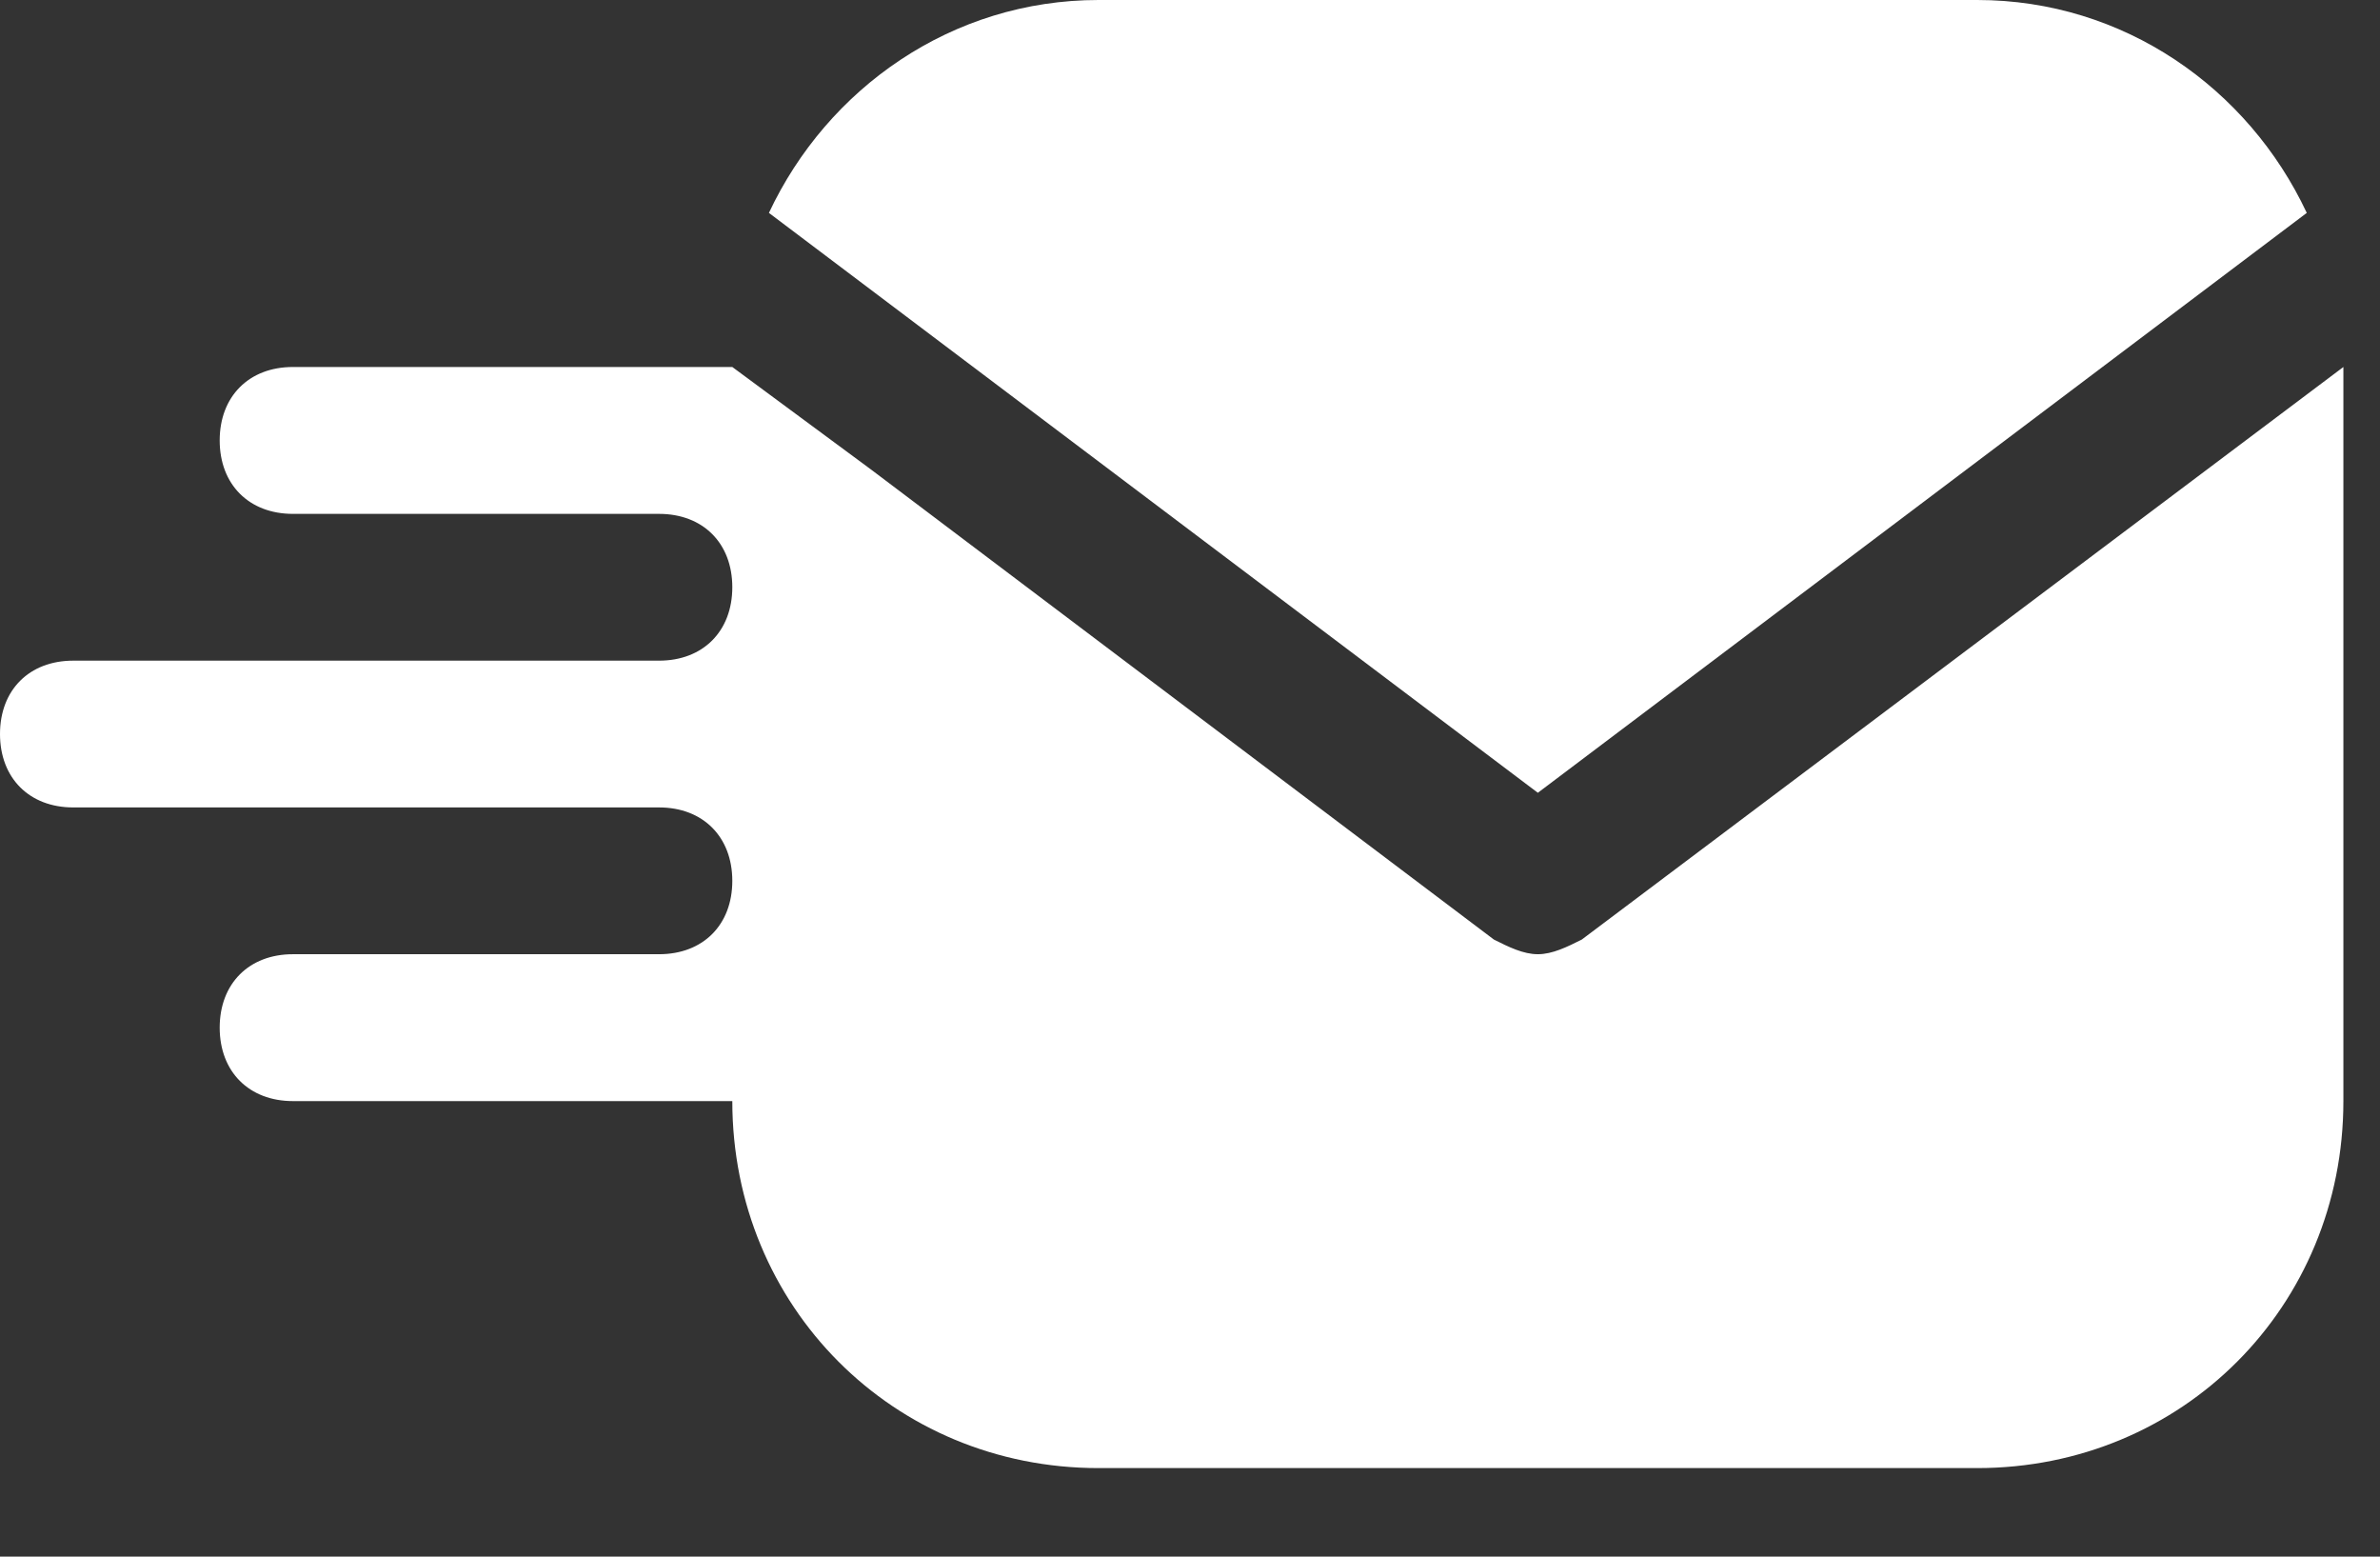
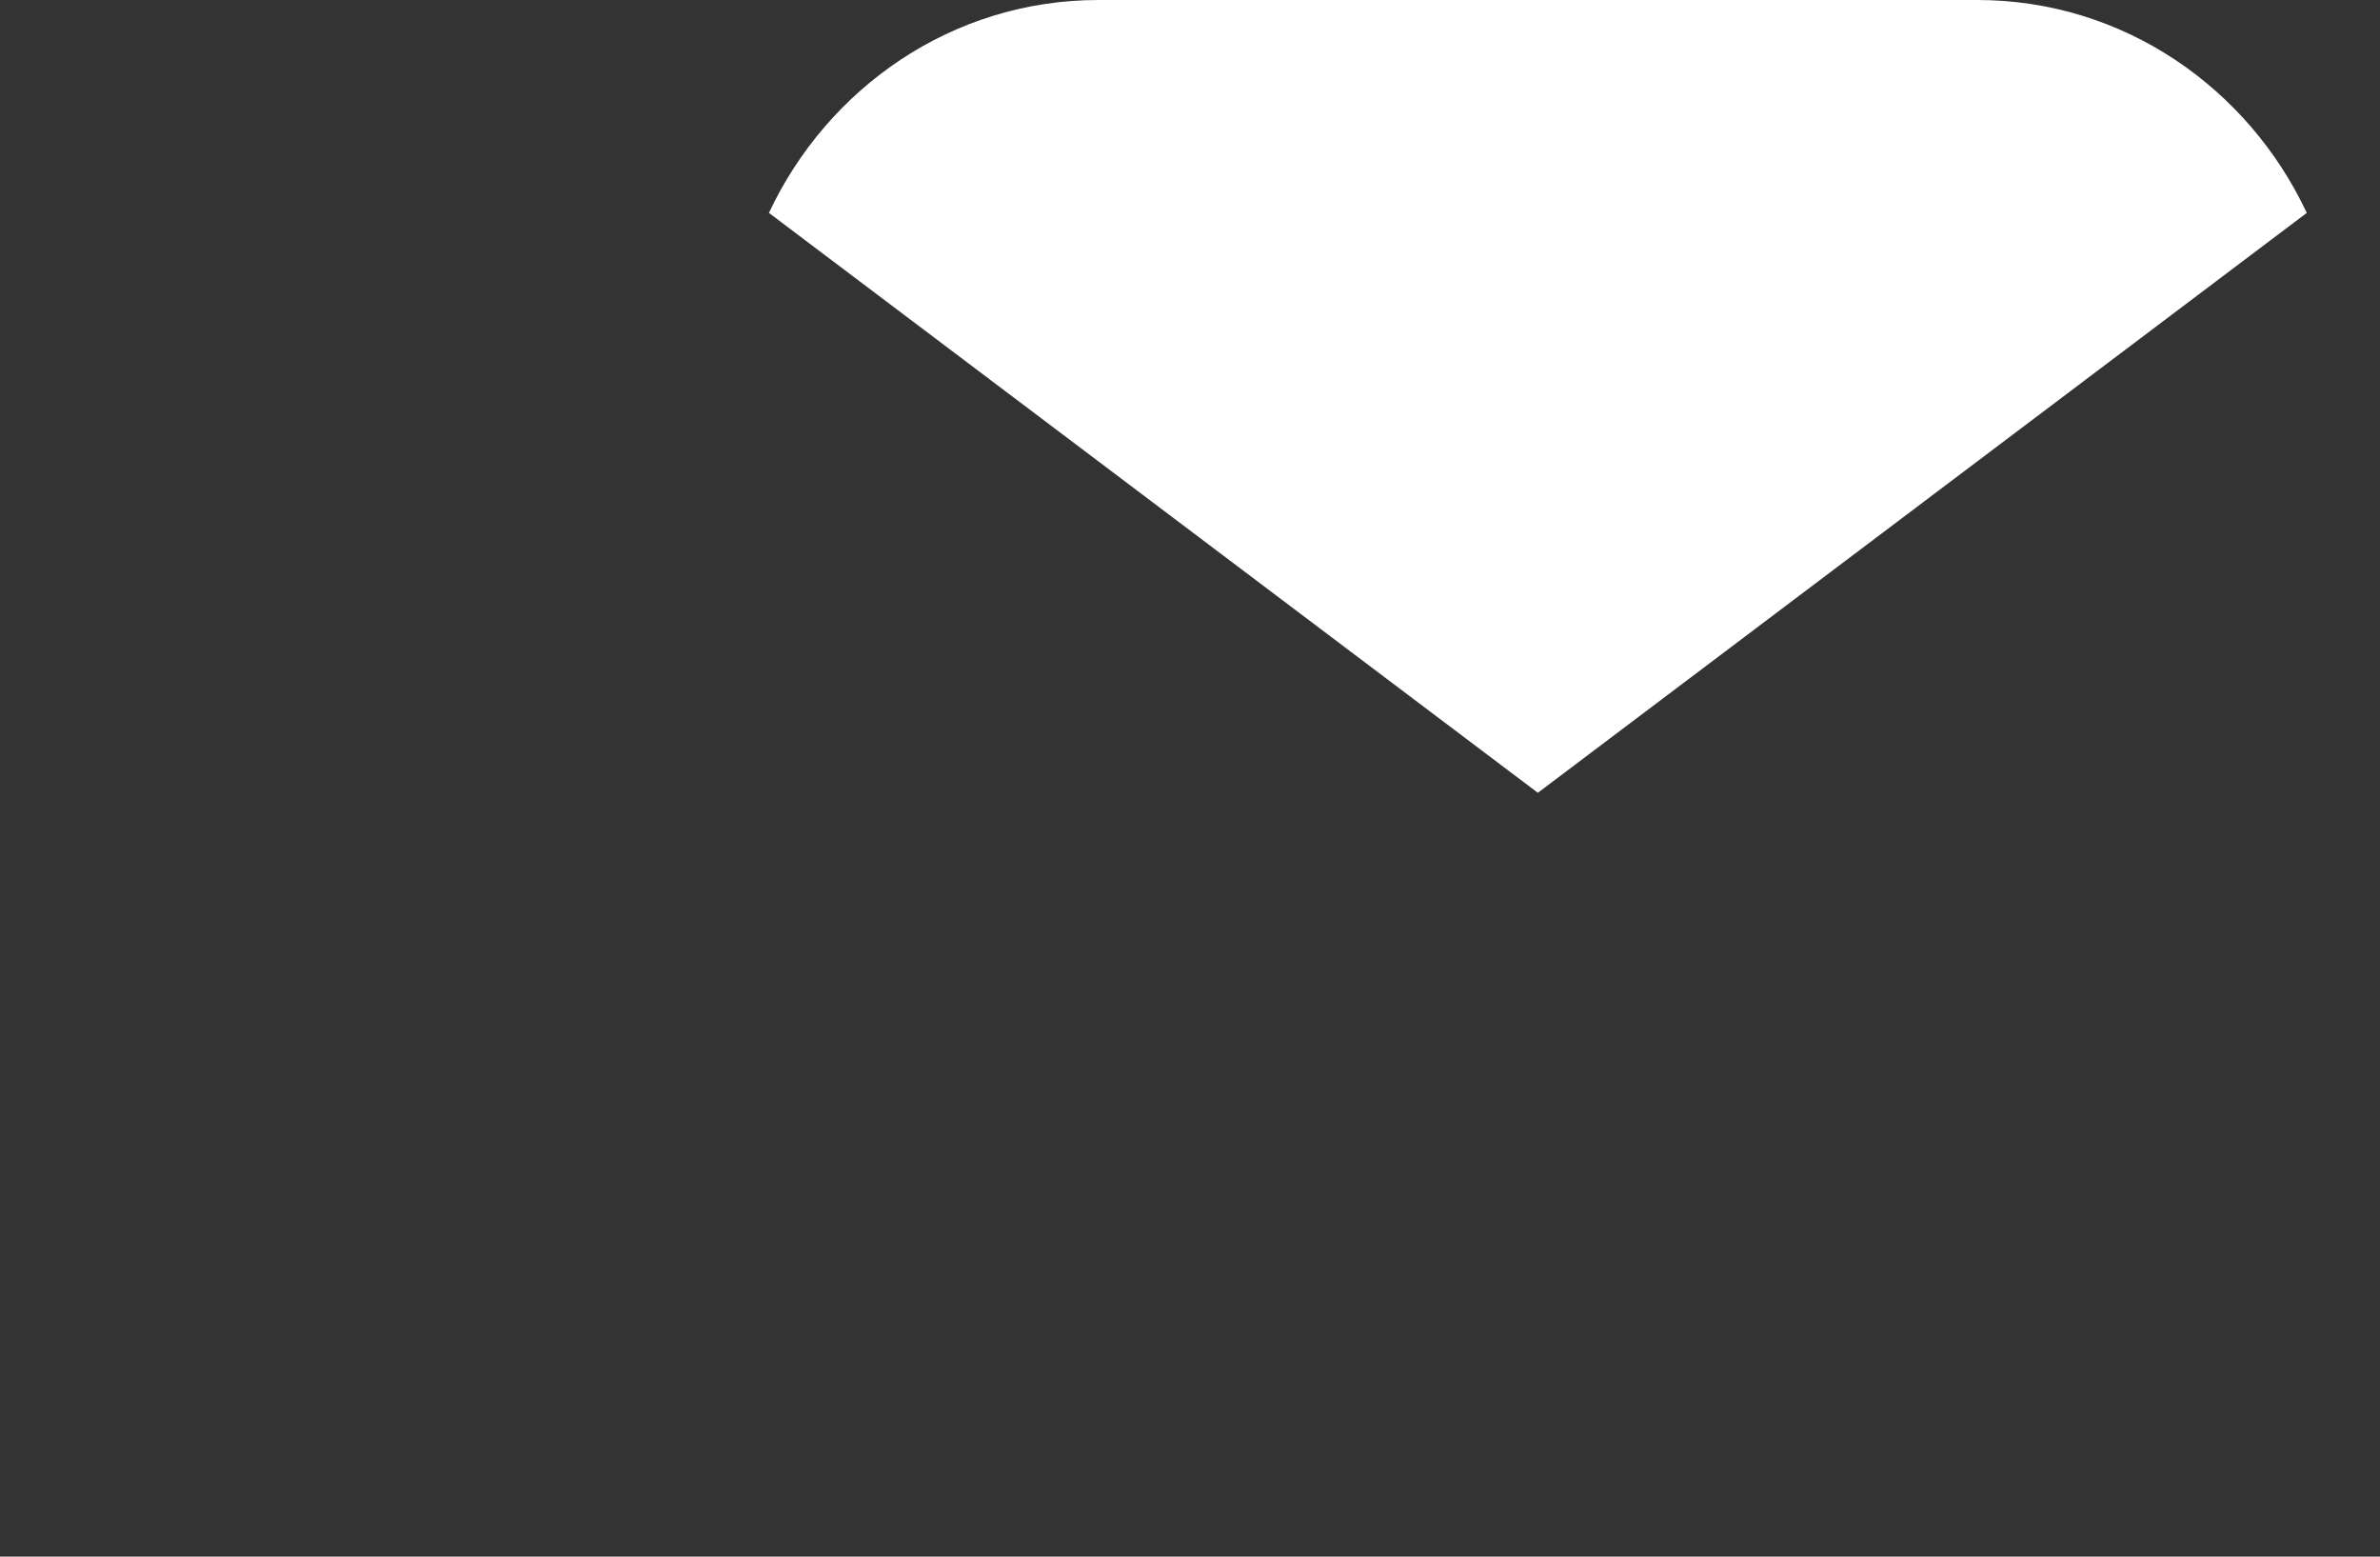
<svg xmlns="http://www.w3.org/2000/svg" width="26" height="17" viewBox="0 0 26 17" fill="none">
  <rect x="0" y="0" width="26" height="17" fill="#333333" stroke="none" />
  <path d="M25.2 2.325C24.56 0.962 23.2 0 21.6 0H12C10.4 0 9.04 0.962 8.4 2.325L16.8 8.658L25.2 2.325Z" fill="white" />
-   <path d="M17.28 10.261C17.12 10.341 16.96 10.421 16.8 10.421C16.64 10.421 16.48 10.341 16.32 10.261L9.52 5.131L8 4.008H3.2C2.72 4.008 2.4 4.329 2.4 4.81C2.4 5.291 2.72 5.612 3.2 5.612H7.2C7.68 5.612 8 5.932 8 6.413C8 6.894 7.68 7.215 7.2 7.215H0.8C0.32 7.215 0 7.535 0 8.016C0 8.497 0.32 8.818 0.8 8.818H7.2C7.68 8.818 8 9.139 8 9.62C8 10.101 7.68 10.421 7.2 10.421H3.2C2.72 10.421 2.4 10.742 2.4 11.223C2.4 11.704 2.72 12.025 3.2 12.025H8C8 14.269 9.76 16.033 12 16.033H21.6C23.84 16.033 25.6 14.269 25.6 12.025V4.008L17.28 10.261Z" fill="white" />
</svg>